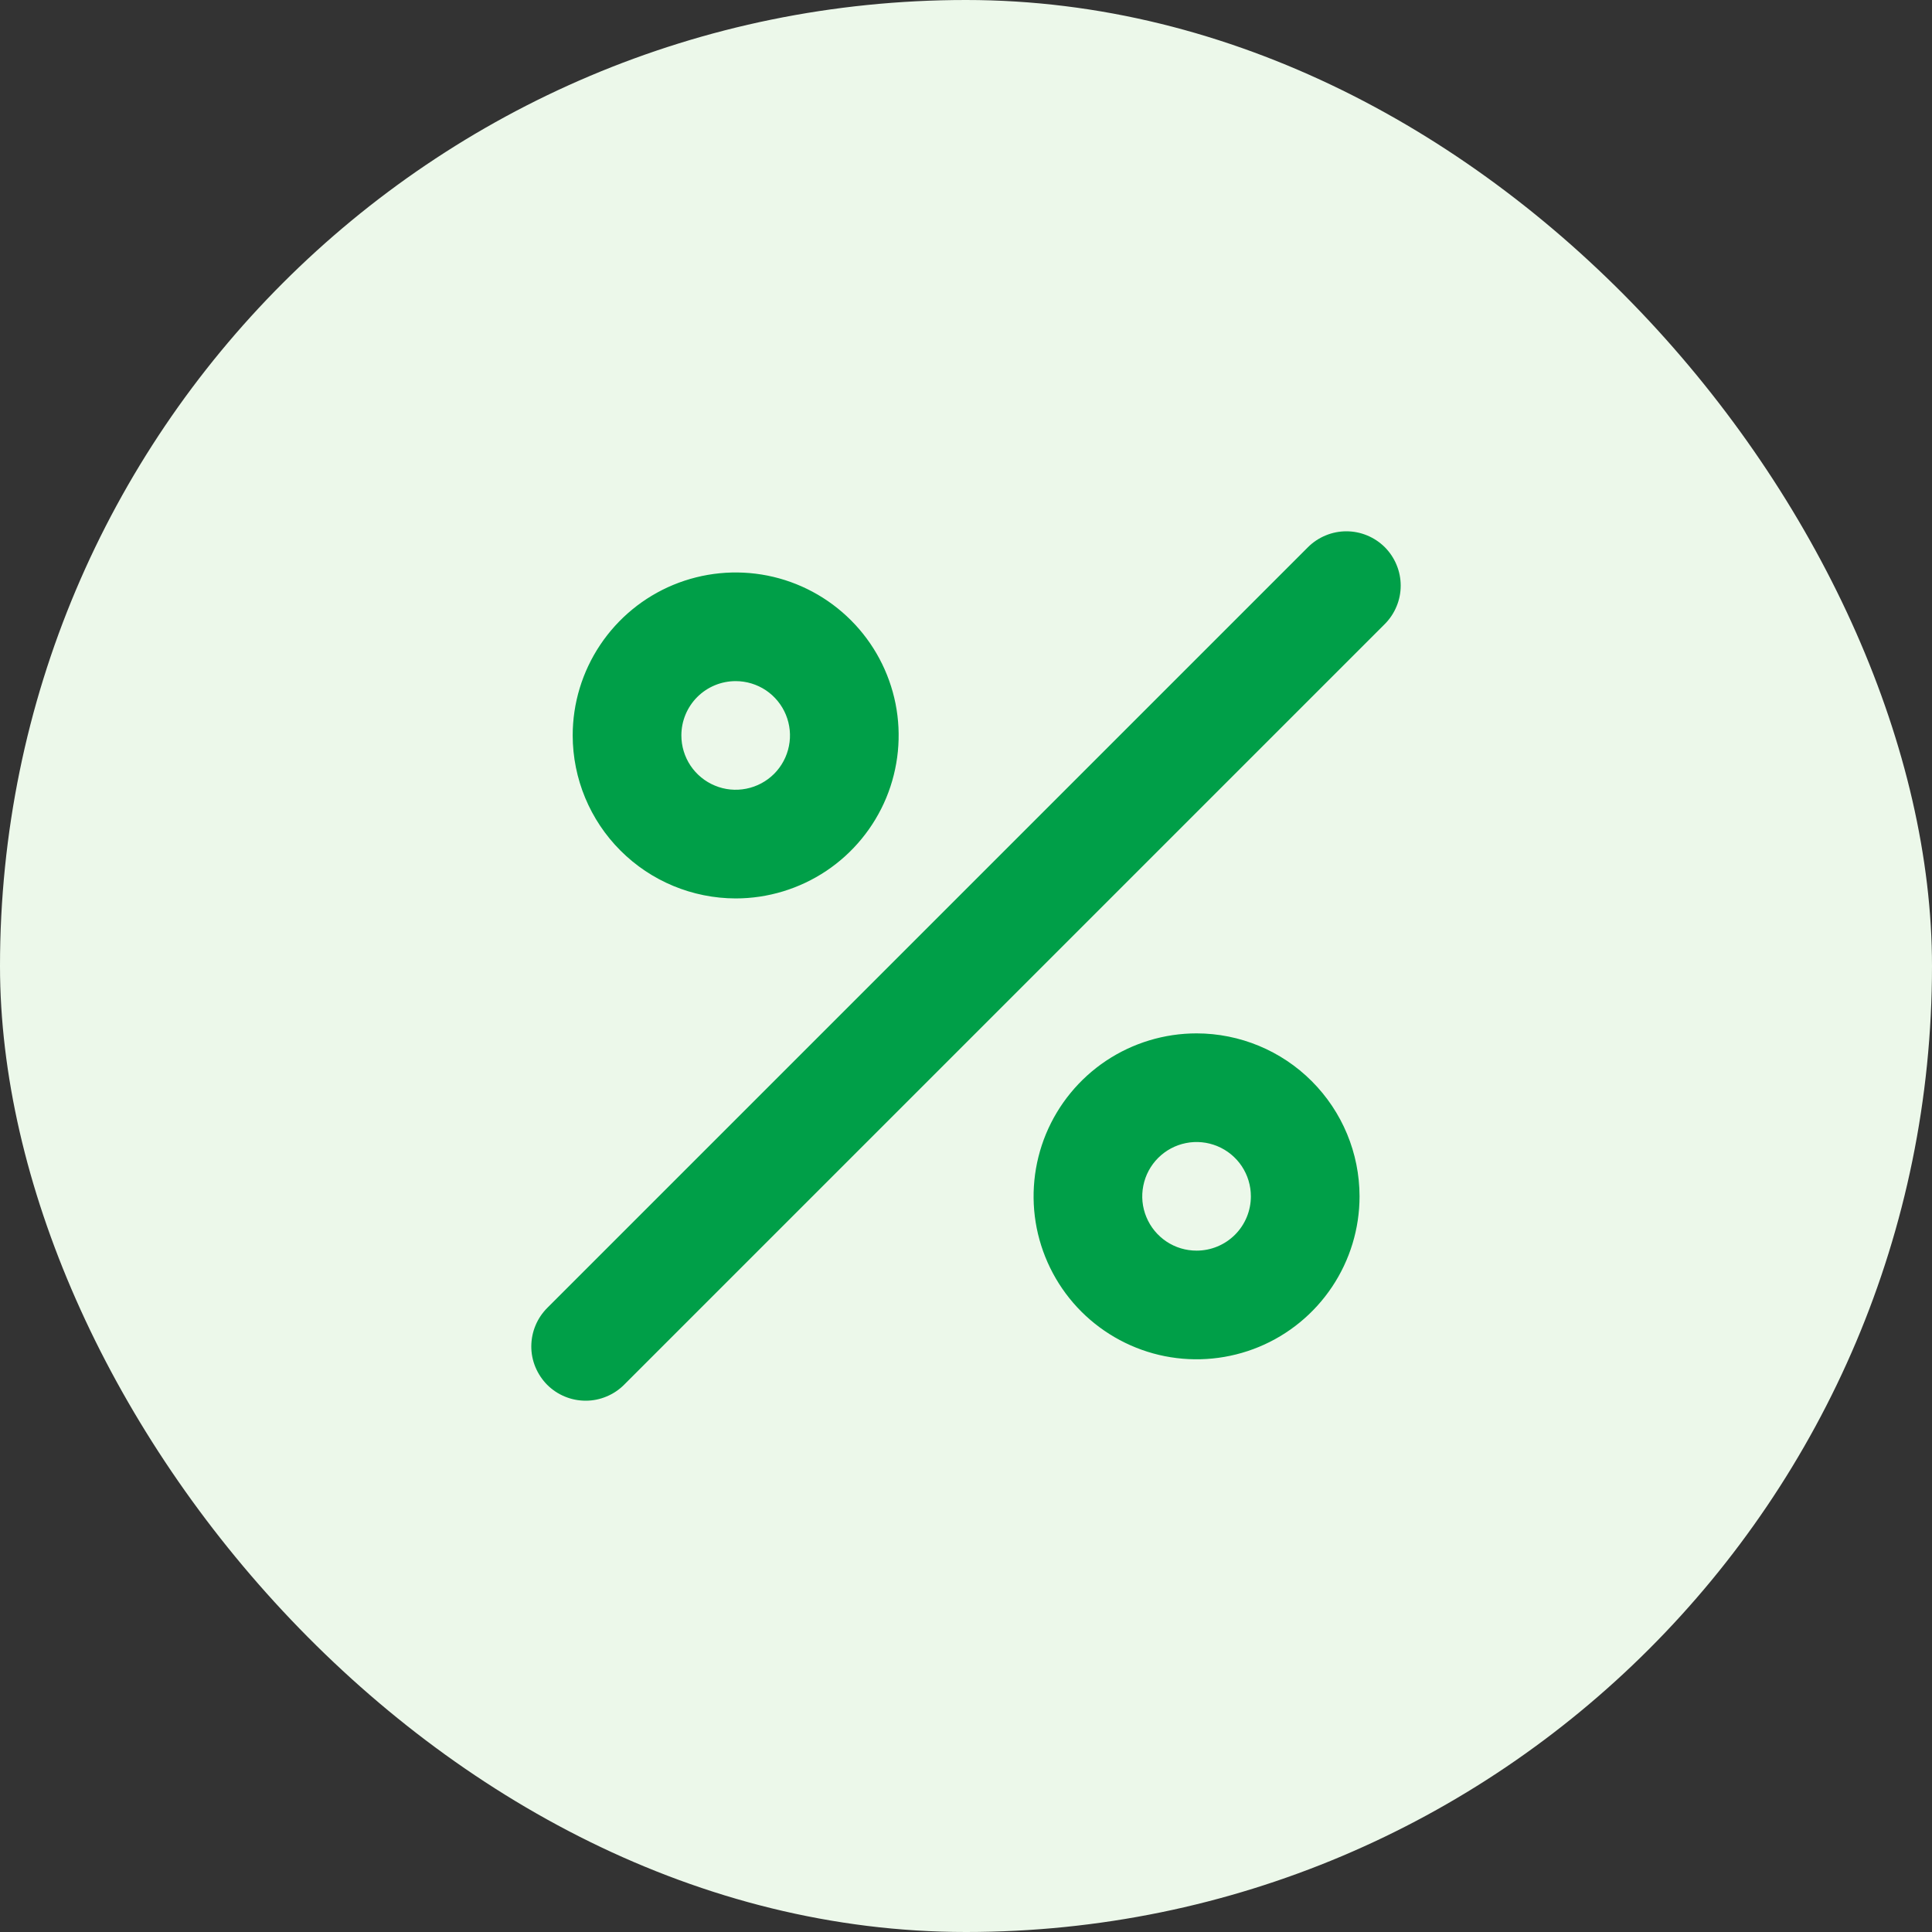
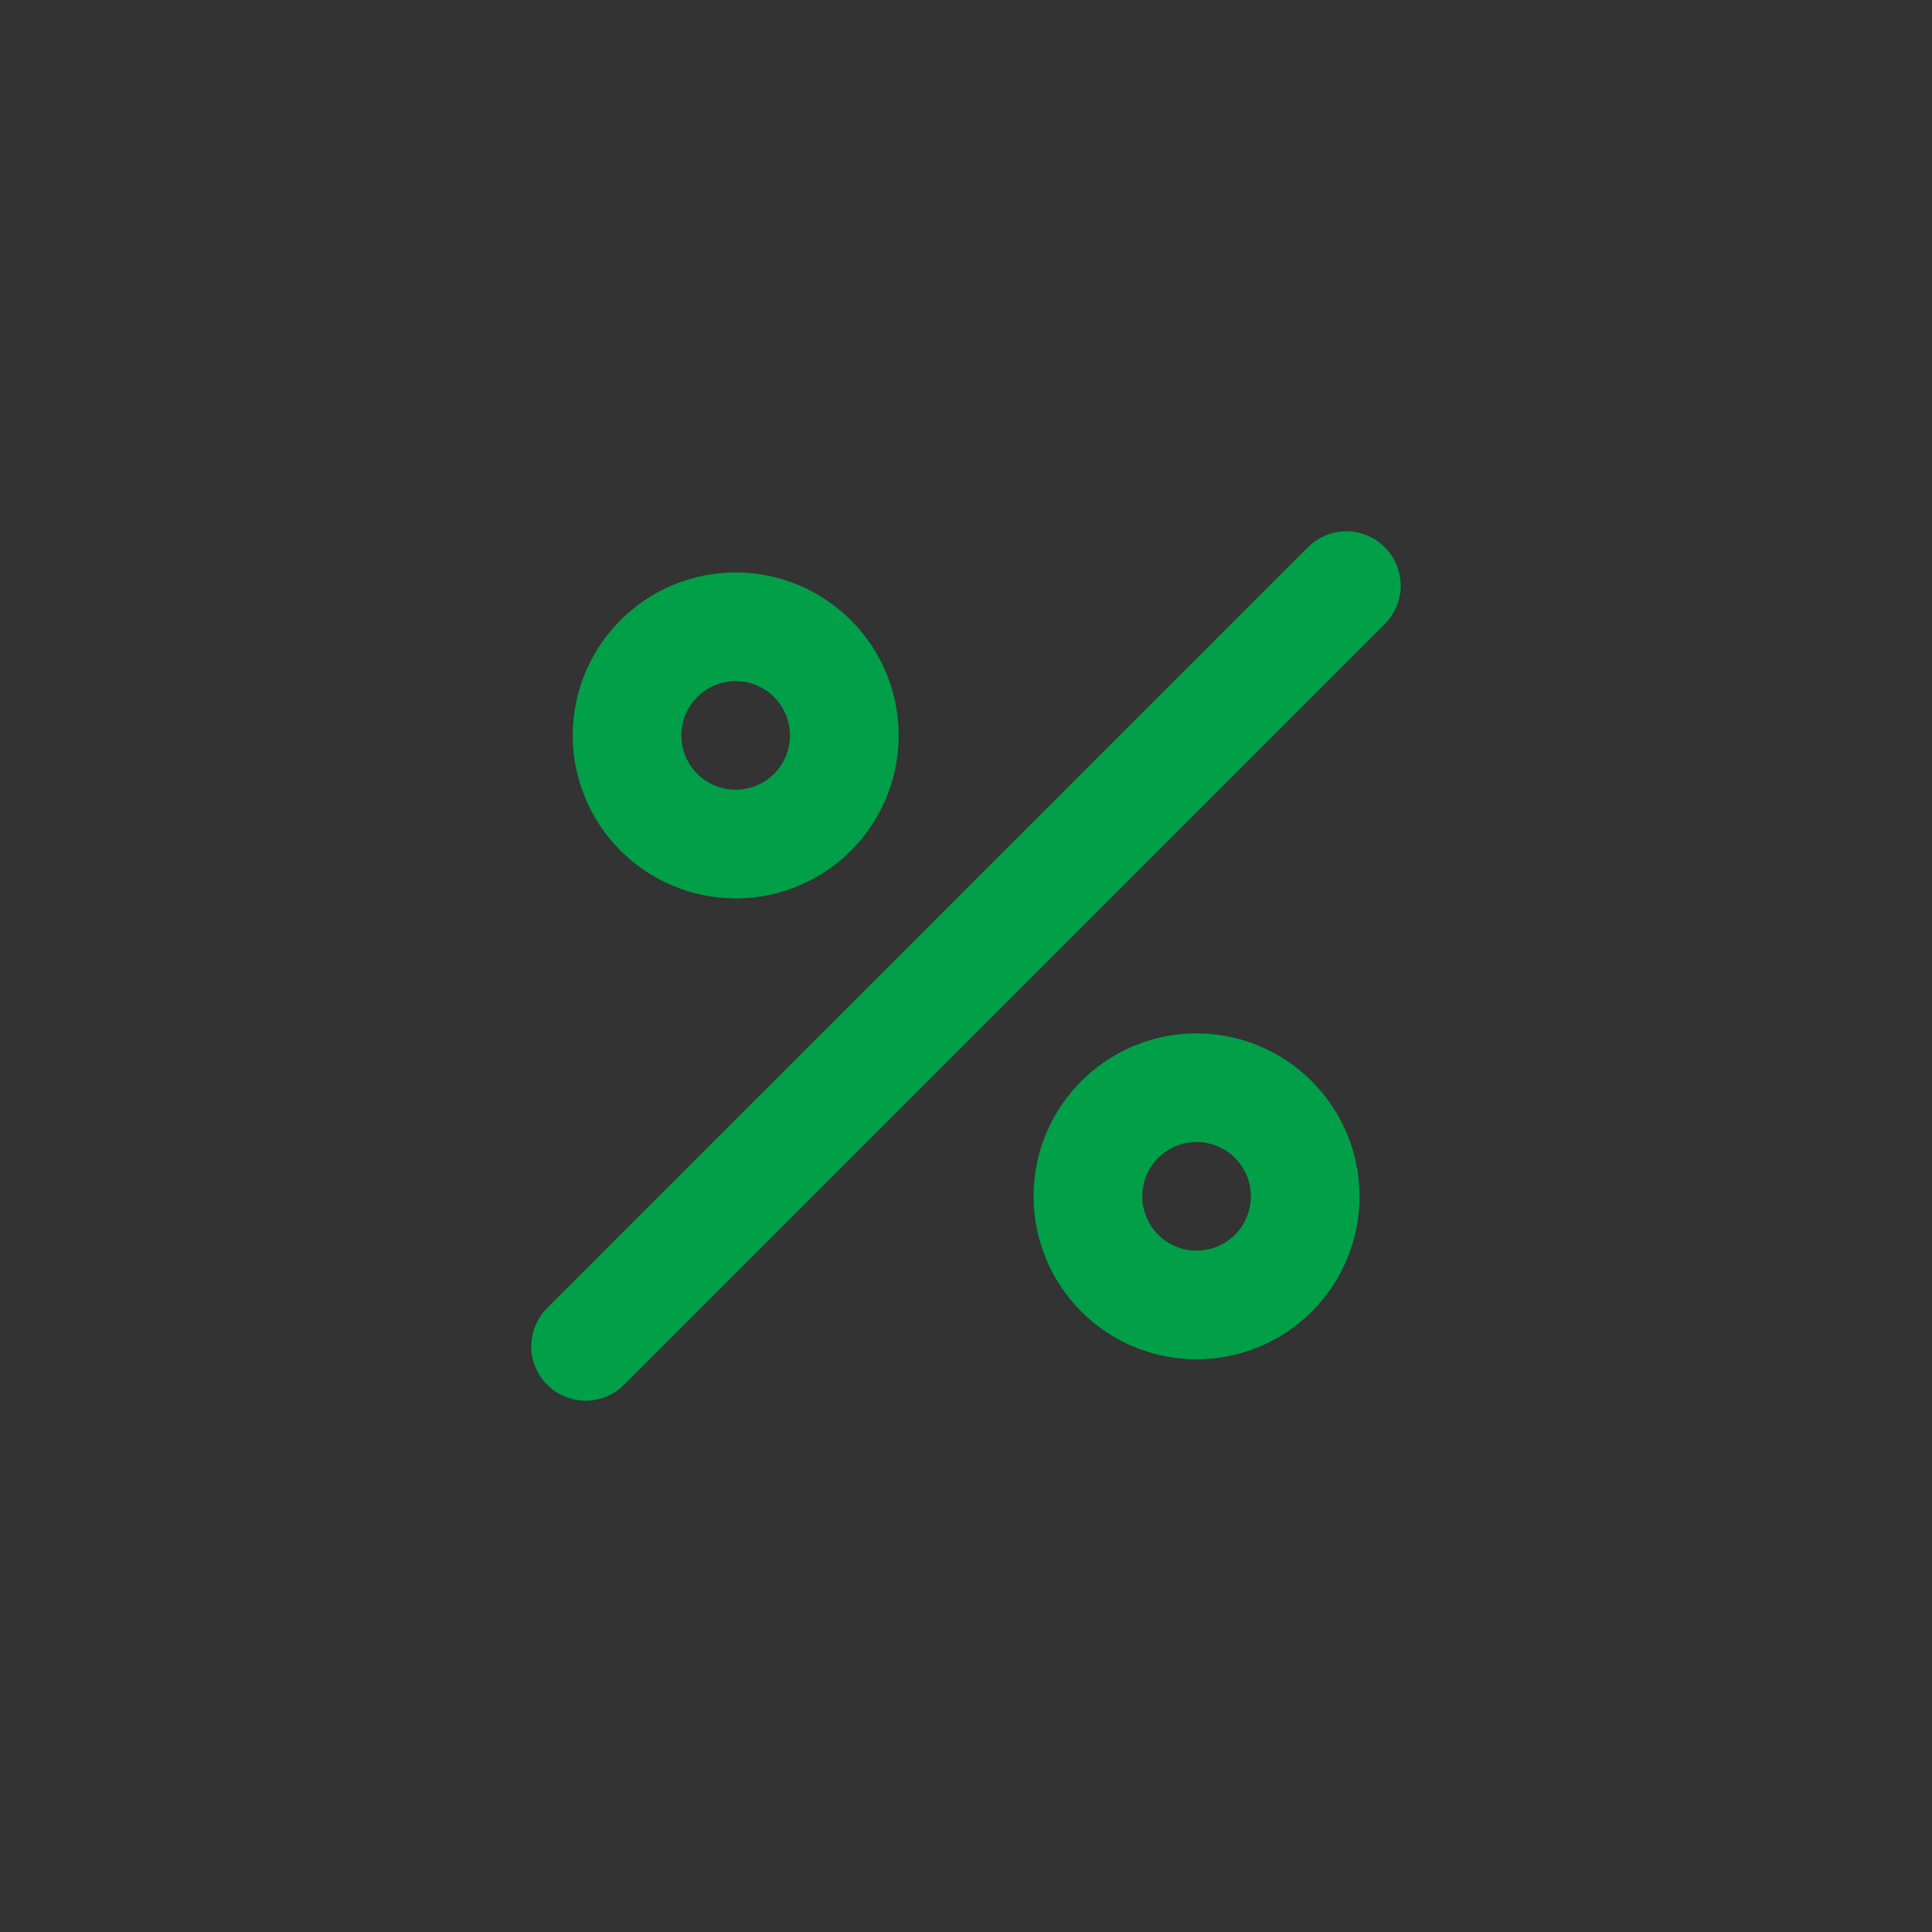
<svg xmlns="http://www.w3.org/2000/svg" width="40" height="40" viewBox="0 0 40 40" fill="none">
  <rect x="0" y="0" width="40" height="40" fill="#333333" stroke="none" />
-   <rect y="7.62939e-06" width="40" height="40" rx="20" fill="#ECF8EA" />
  <path d="M15.231 18.601C15.899 18.601 16.551 18.402 17.106 18.032C17.661 17.661 18.093 17.134 18.349 16.518C18.604 15.901 18.671 15.223 18.541 14.568C18.41 13.914 18.089 13.312 17.617 12.841C17.145 12.369 16.544 12.047 15.89 11.917C15.235 11.787 14.557 11.854 13.94 12.109C13.324 12.364 12.797 12.797 12.426 13.352C12.055 13.907 11.857 14.559 11.857 15.226C11.858 16.121 12.214 16.979 12.847 17.611C13.479 18.244 14.337 18.599 15.231 18.601ZM15.231 14.102C15.454 14.102 15.671 14.168 15.856 14.291C16.041 14.415 16.185 14.591 16.27 14.796C16.355 15.002 16.378 15.228 16.334 15.446C16.291 15.664 16.184 15.864 16.027 16.022C15.869 16.179 15.669 16.286 15.451 16.329C15.233 16.373 15.006 16.351 14.801 16.265C14.595 16.18 14.42 16.036 14.296 15.851C14.173 15.666 14.107 15.449 14.107 15.226C14.107 14.928 14.225 14.642 14.436 14.431C14.647 14.22 14.933 14.102 15.231 14.102ZM24.774 21.395C24.106 21.395 23.454 21.593 22.899 21.963C22.344 22.334 21.912 22.861 21.656 23.477C21.401 24.094 21.334 24.773 21.464 25.427C21.595 26.081 21.916 26.683 22.388 27.155C22.86 27.626 23.461 27.948 24.115 28.078C24.77 28.208 25.448 28.141 26.065 27.886C26.681 27.631 27.208 27.198 27.579 26.643C27.95 26.088 28.148 25.436 28.148 24.769C28.147 23.874 27.791 23.017 27.158 22.384C26.526 21.751 25.668 21.396 24.774 21.395ZM24.774 25.893C24.551 25.893 24.334 25.828 24.149 25.704C23.964 25.58 23.82 25.405 23.735 25.199C23.649 24.994 23.627 24.767 23.671 24.549C23.714 24.331 23.821 24.131 23.978 23.974C24.136 23.816 24.336 23.709 24.554 23.666C24.772 23.622 24.999 23.645 25.204 23.73C25.41 23.815 25.585 23.959 25.709 24.144C25.832 24.329 25.898 24.546 25.898 24.769C25.898 25.067 25.78 25.353 25.569 25.564C25.358 25.775 25.072 25.893 24.774 25.893ZM28.671 11.329C28.566 11.225 28.442 11.142 28.306 11.086C28.169 11.029 28.023 11 27.875 11C27.728 11 27.581 11.029 27.445 11.086C27.309 11.142 27.184 11.225 27.08 11.329L11.334 27.075C11.229 27.18 11.145 27.303 11.088 27.44C11.03 27.577 11.001 27.724 11 27.872C10.999 28.02 11.028 28.167 11.085 28.304C11.142 28.441 11.225 28.566 11.329 28.671C11.434 28.776 11.559 28.859 11.696 28.915C11.833 28.972 11.98 29 12.128 29C12.276 29 12.423 28.97 12.56 28.912C12.697 28.855 12.821 28.771 12.925 28.666L28.671 12.92C28.775 12.815 28.858 12.691 28.914 12.555C28.971 12.419 29 12.272 29 12.125C29 11.977 28.971 11.831 28.914 11.694C28.858 11.558 28.775 11.434 28.671 11.329Z" fill="#009F48" />
</svg>